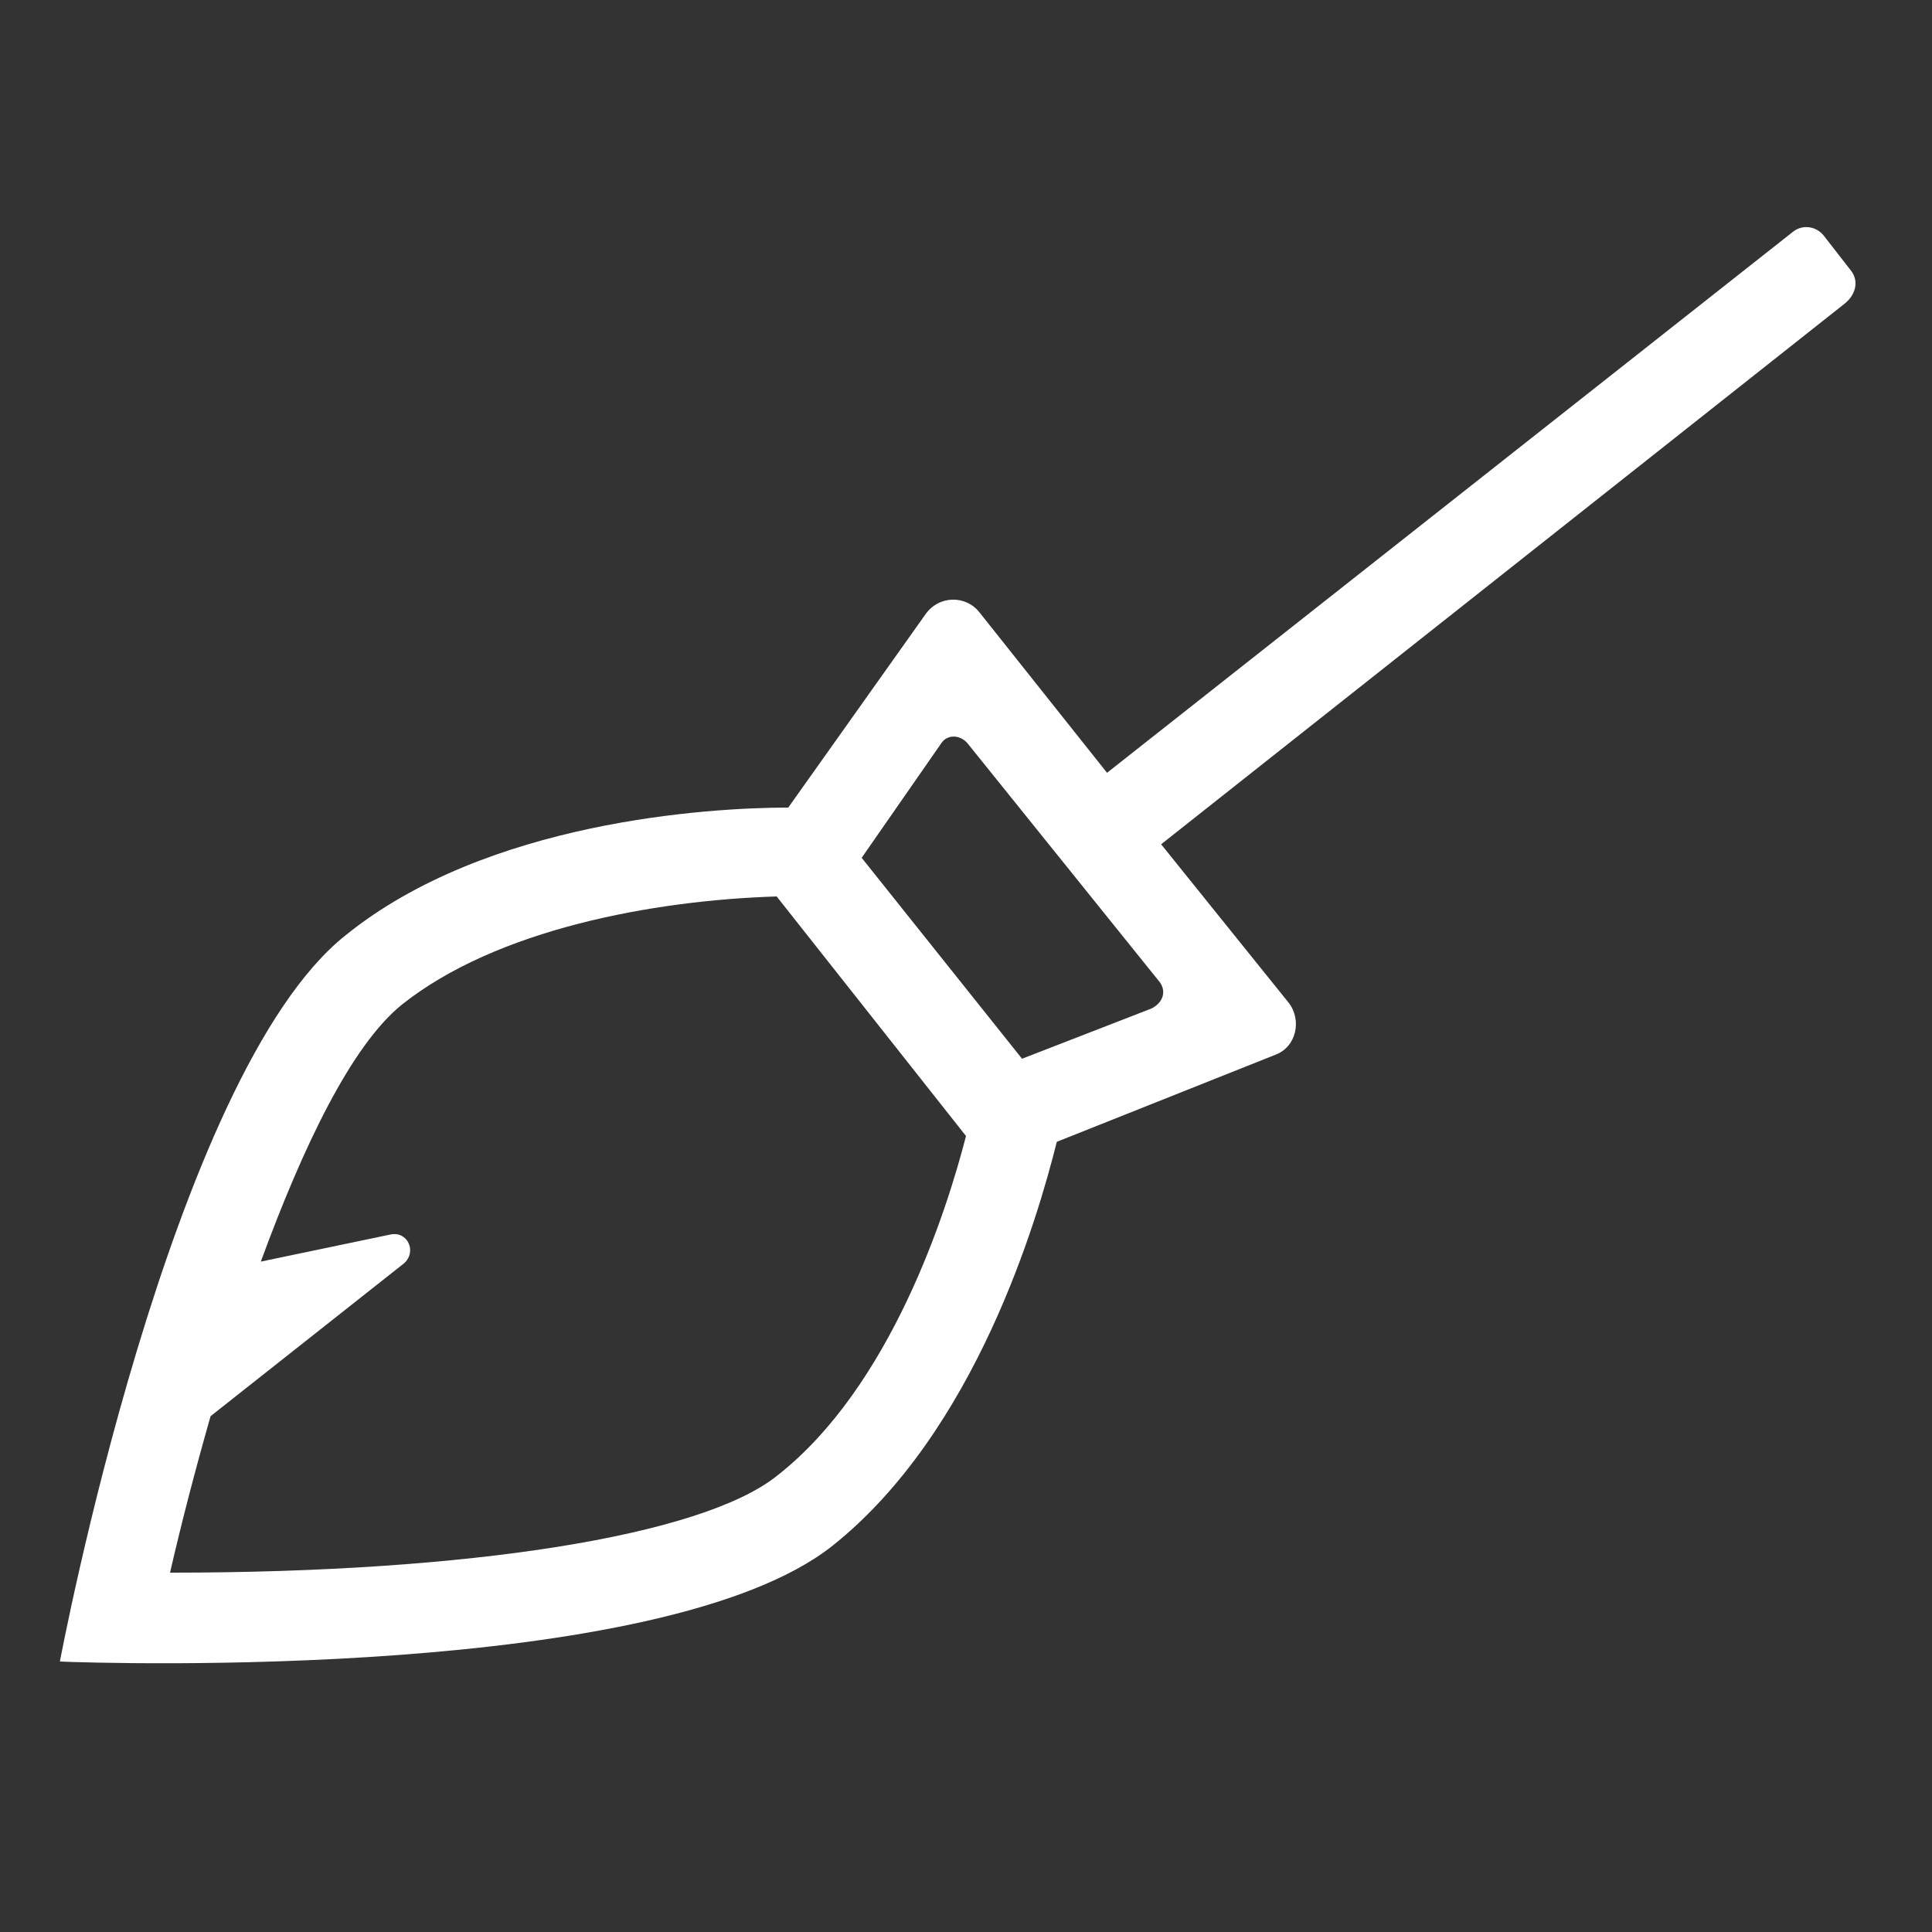
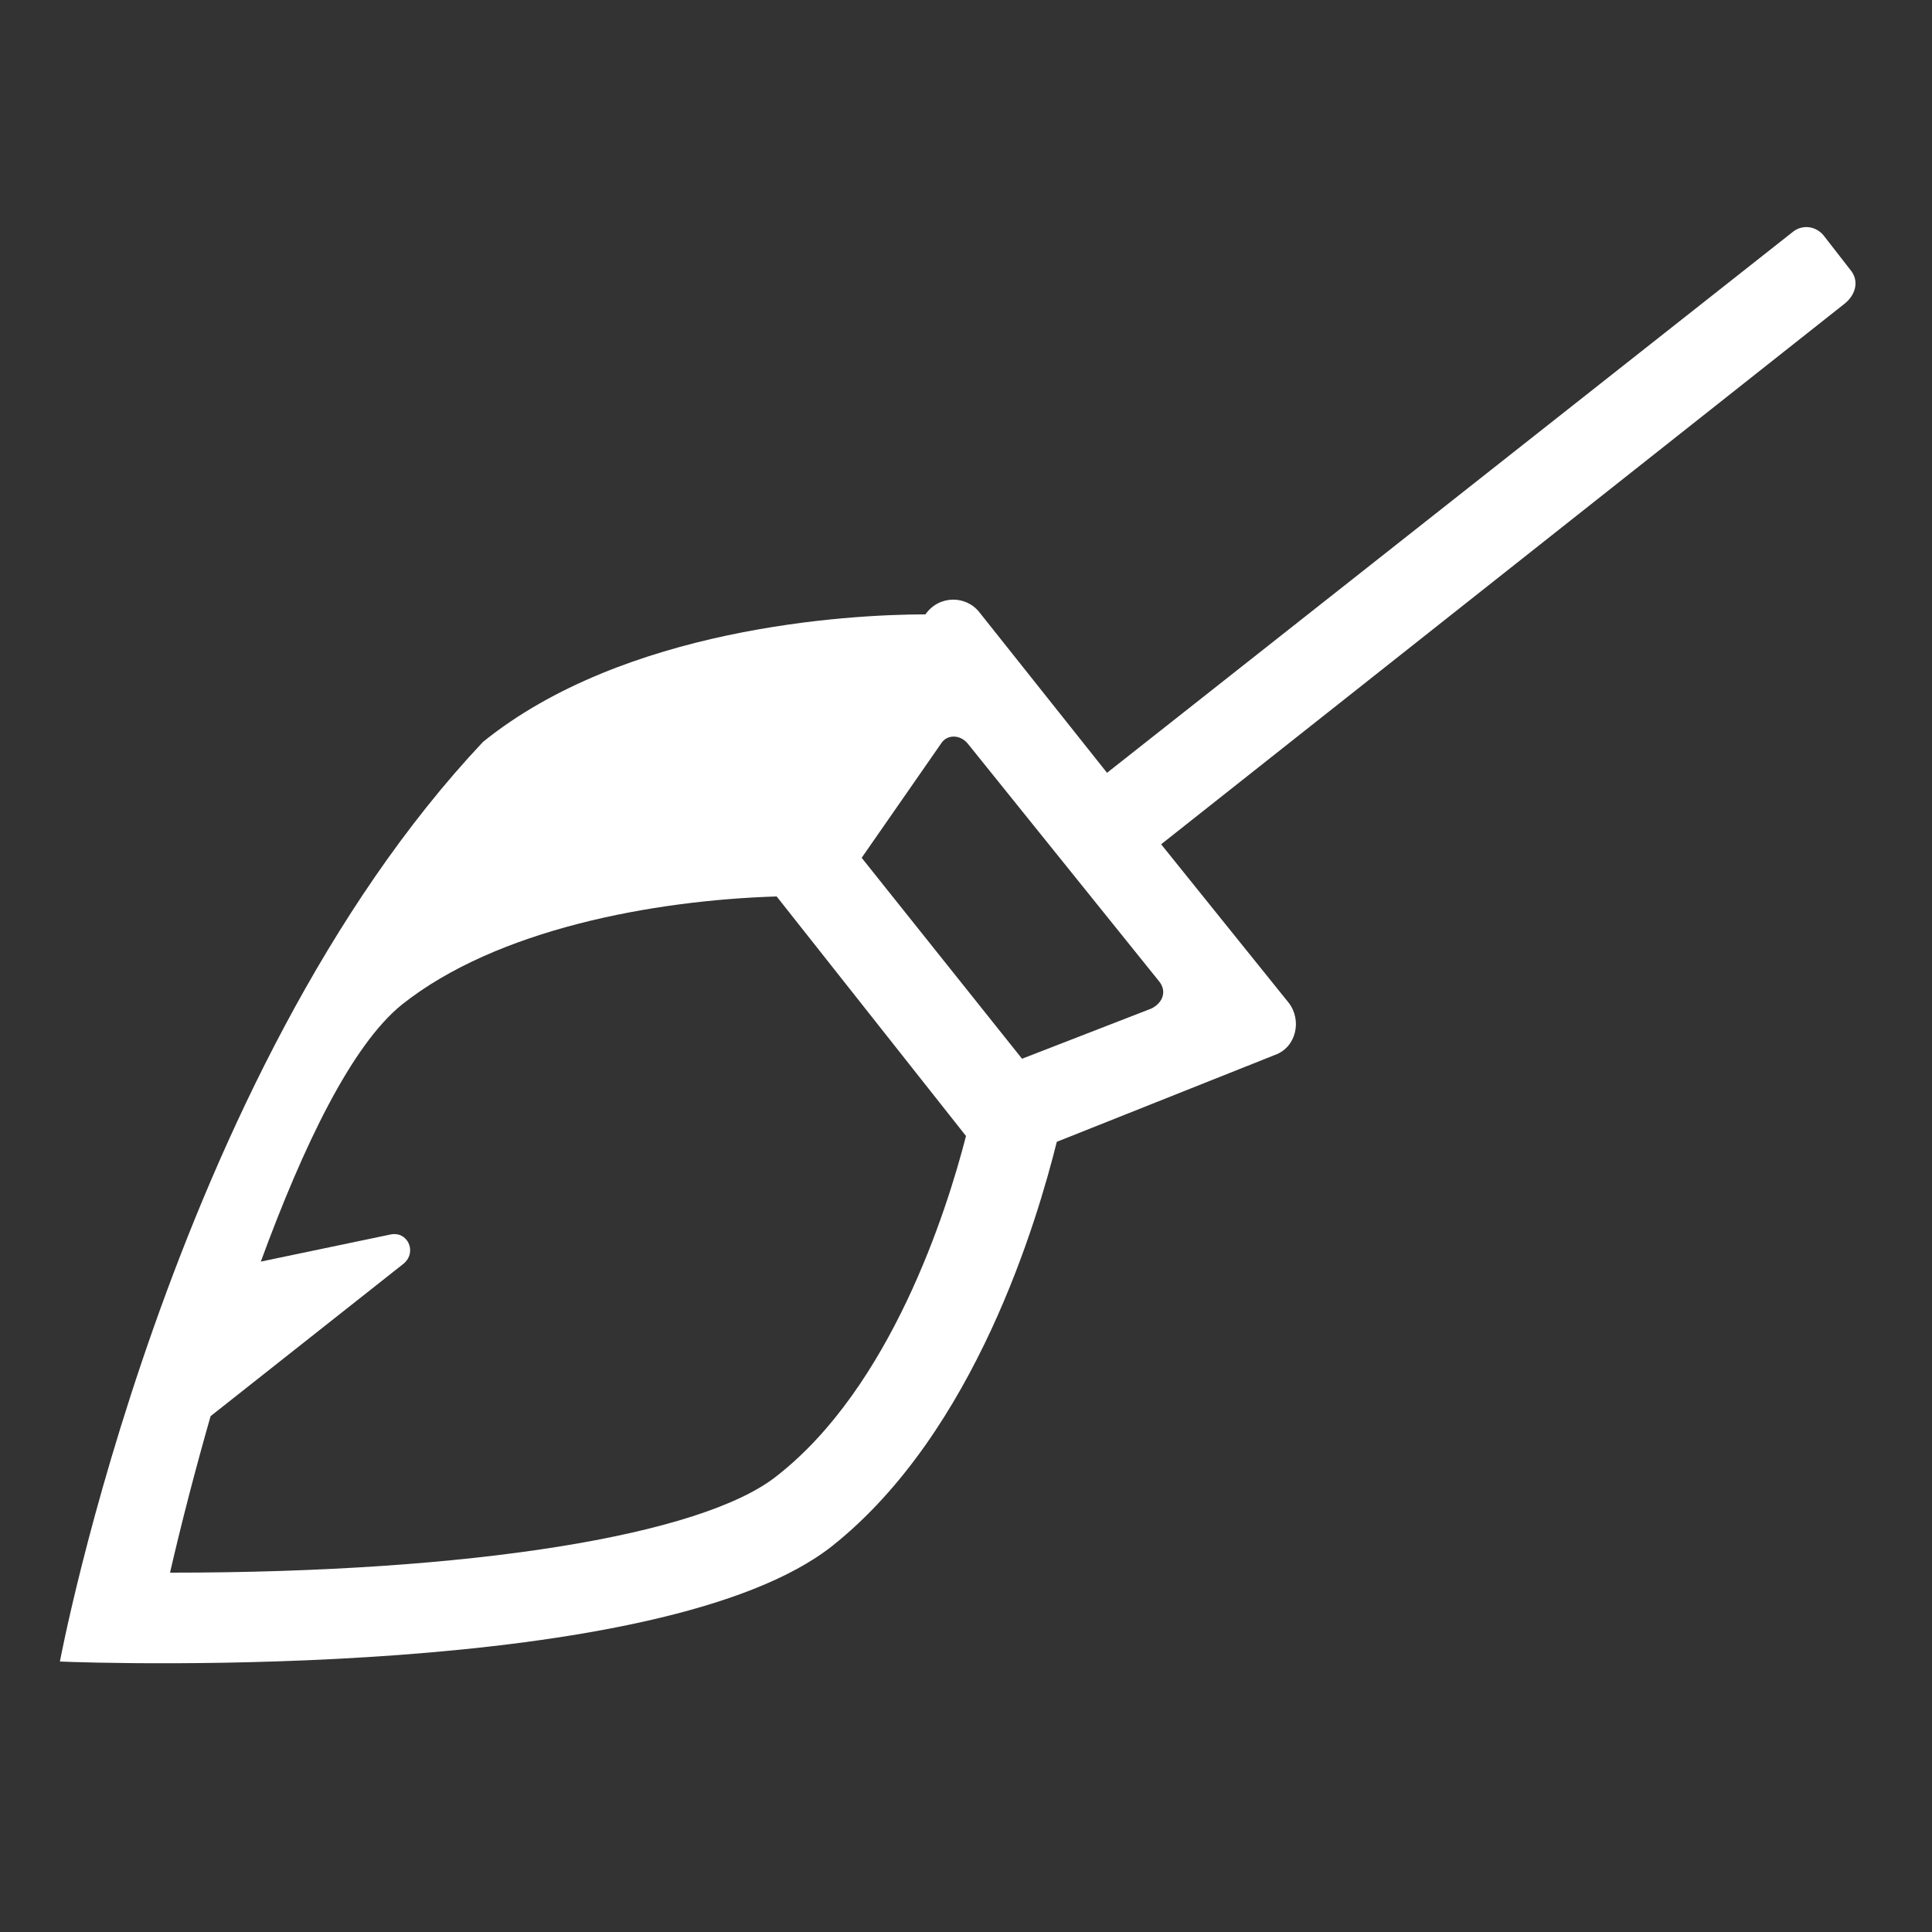
<svg xmlns="http://www.w3.org/2000/svg" version="1.1" id="Layer_1" x="0px" y="0px" viewBox="0 0 100 100" style="enable-background:new 0 0 100 100;" xml:space="preserve">
  <rect x="0" y="0" width="100" height="100" fill="#333333" stroke="none" />
  <style type="text/css">
	.st0{fill:#FFFFFF;}
</style>
-   <path class="st0" d="M95.8,14l-1.4-1.8c-0.4-0.5-1.1-0.6-1.6-0.2L57.3,40l-6.6-8.3c-0.7-0.9-2.1-0.9-2.8,0.1l-7.1,10  c-4.1,0-15.6,0.7-22.9,6.6C8.8,55.6,3.1,86,3.1,86c2.2,0.1,31.2,1,40-6c7.4-5.9,10.6-16.9,11.6-20.9L66,54.6  c1.1-0.4,1.4-1.8,0.7-2.7l-6.6-8.2l35.4-28C96.1,15.2,96.2,14.5,95.8,14C95.8,14,95.8,14,95.8,14z M40.2,76.4  c-3.9,3.1-15.9,5-31.3,5H8.8c0.6-2.6,1.3-5.3,2.1-8.1l10-7.9c0.7-0.6,0.2-1.7-0.7-1.5l-6.7,1.4c2.2-6,4.7-11.2,7.3-13.3  c4.9-3.9,13-5.4,19.4-5.6l9.8,12.4C49,62.7,46.1,71.8,40.2,76.4L40.2,76.4z M52.9,54.8l-8.3-10.4l4.1-5.9c0.3-0.5,1-0.5,1.4,0  L60,50.8c0.4,0.5,0.2,1.1-0.4,1.4L52.9,54.8L52.9,54.8z" />
+   <path class="st0" d="M95.8,14l-1.4-1.8c-0.4-0.5-1.1-0.6-1.6-0.2L57.3,40l-6.6-8.3c-0.7-0.9-2.1-0.9-2.8,0.1c-4.1,0-15.6,0.7-22.9,6.6C8.8,55.6,3.1,86,3.1,86c2.2,0.1,31.2,1,40-6c7.4-5.9,10.6-16.9,11.6-20.9L66,54.6  c1.1-0.4,1.4-1.8,0.7-2.7l-6.6-8.2l35.4-28C96.1,15.2,96.2,14.5,95.8,14C95.8,14,95.8,14,95.8,14z M40.2,76.4  c-3.9,3.1-15.9,5-31.3,5H8.8c0.6-2.6,1.3-5.3,2.1-8.1l10-7.9c0.7-0.6,0.2-1.7-0.7-1.5l-6.7,1.4c2.2-6,4.7-11.2,7.3-13.3  c4.9-3.9,13-5.4,19.4-5.6l9.8,12.4C49,62.7,46.1,71.8,40.2,76.4L40.2,76.4z M52.9,54.8l-8.3-10.4l4.1-5.9c0.3-0.5,1-0.5,1.4,0  L60,50.8c0.4,0.5,0.2,1.1-0.4,1.4L52.9,54.8L52.9,54.8z" />
</svg>